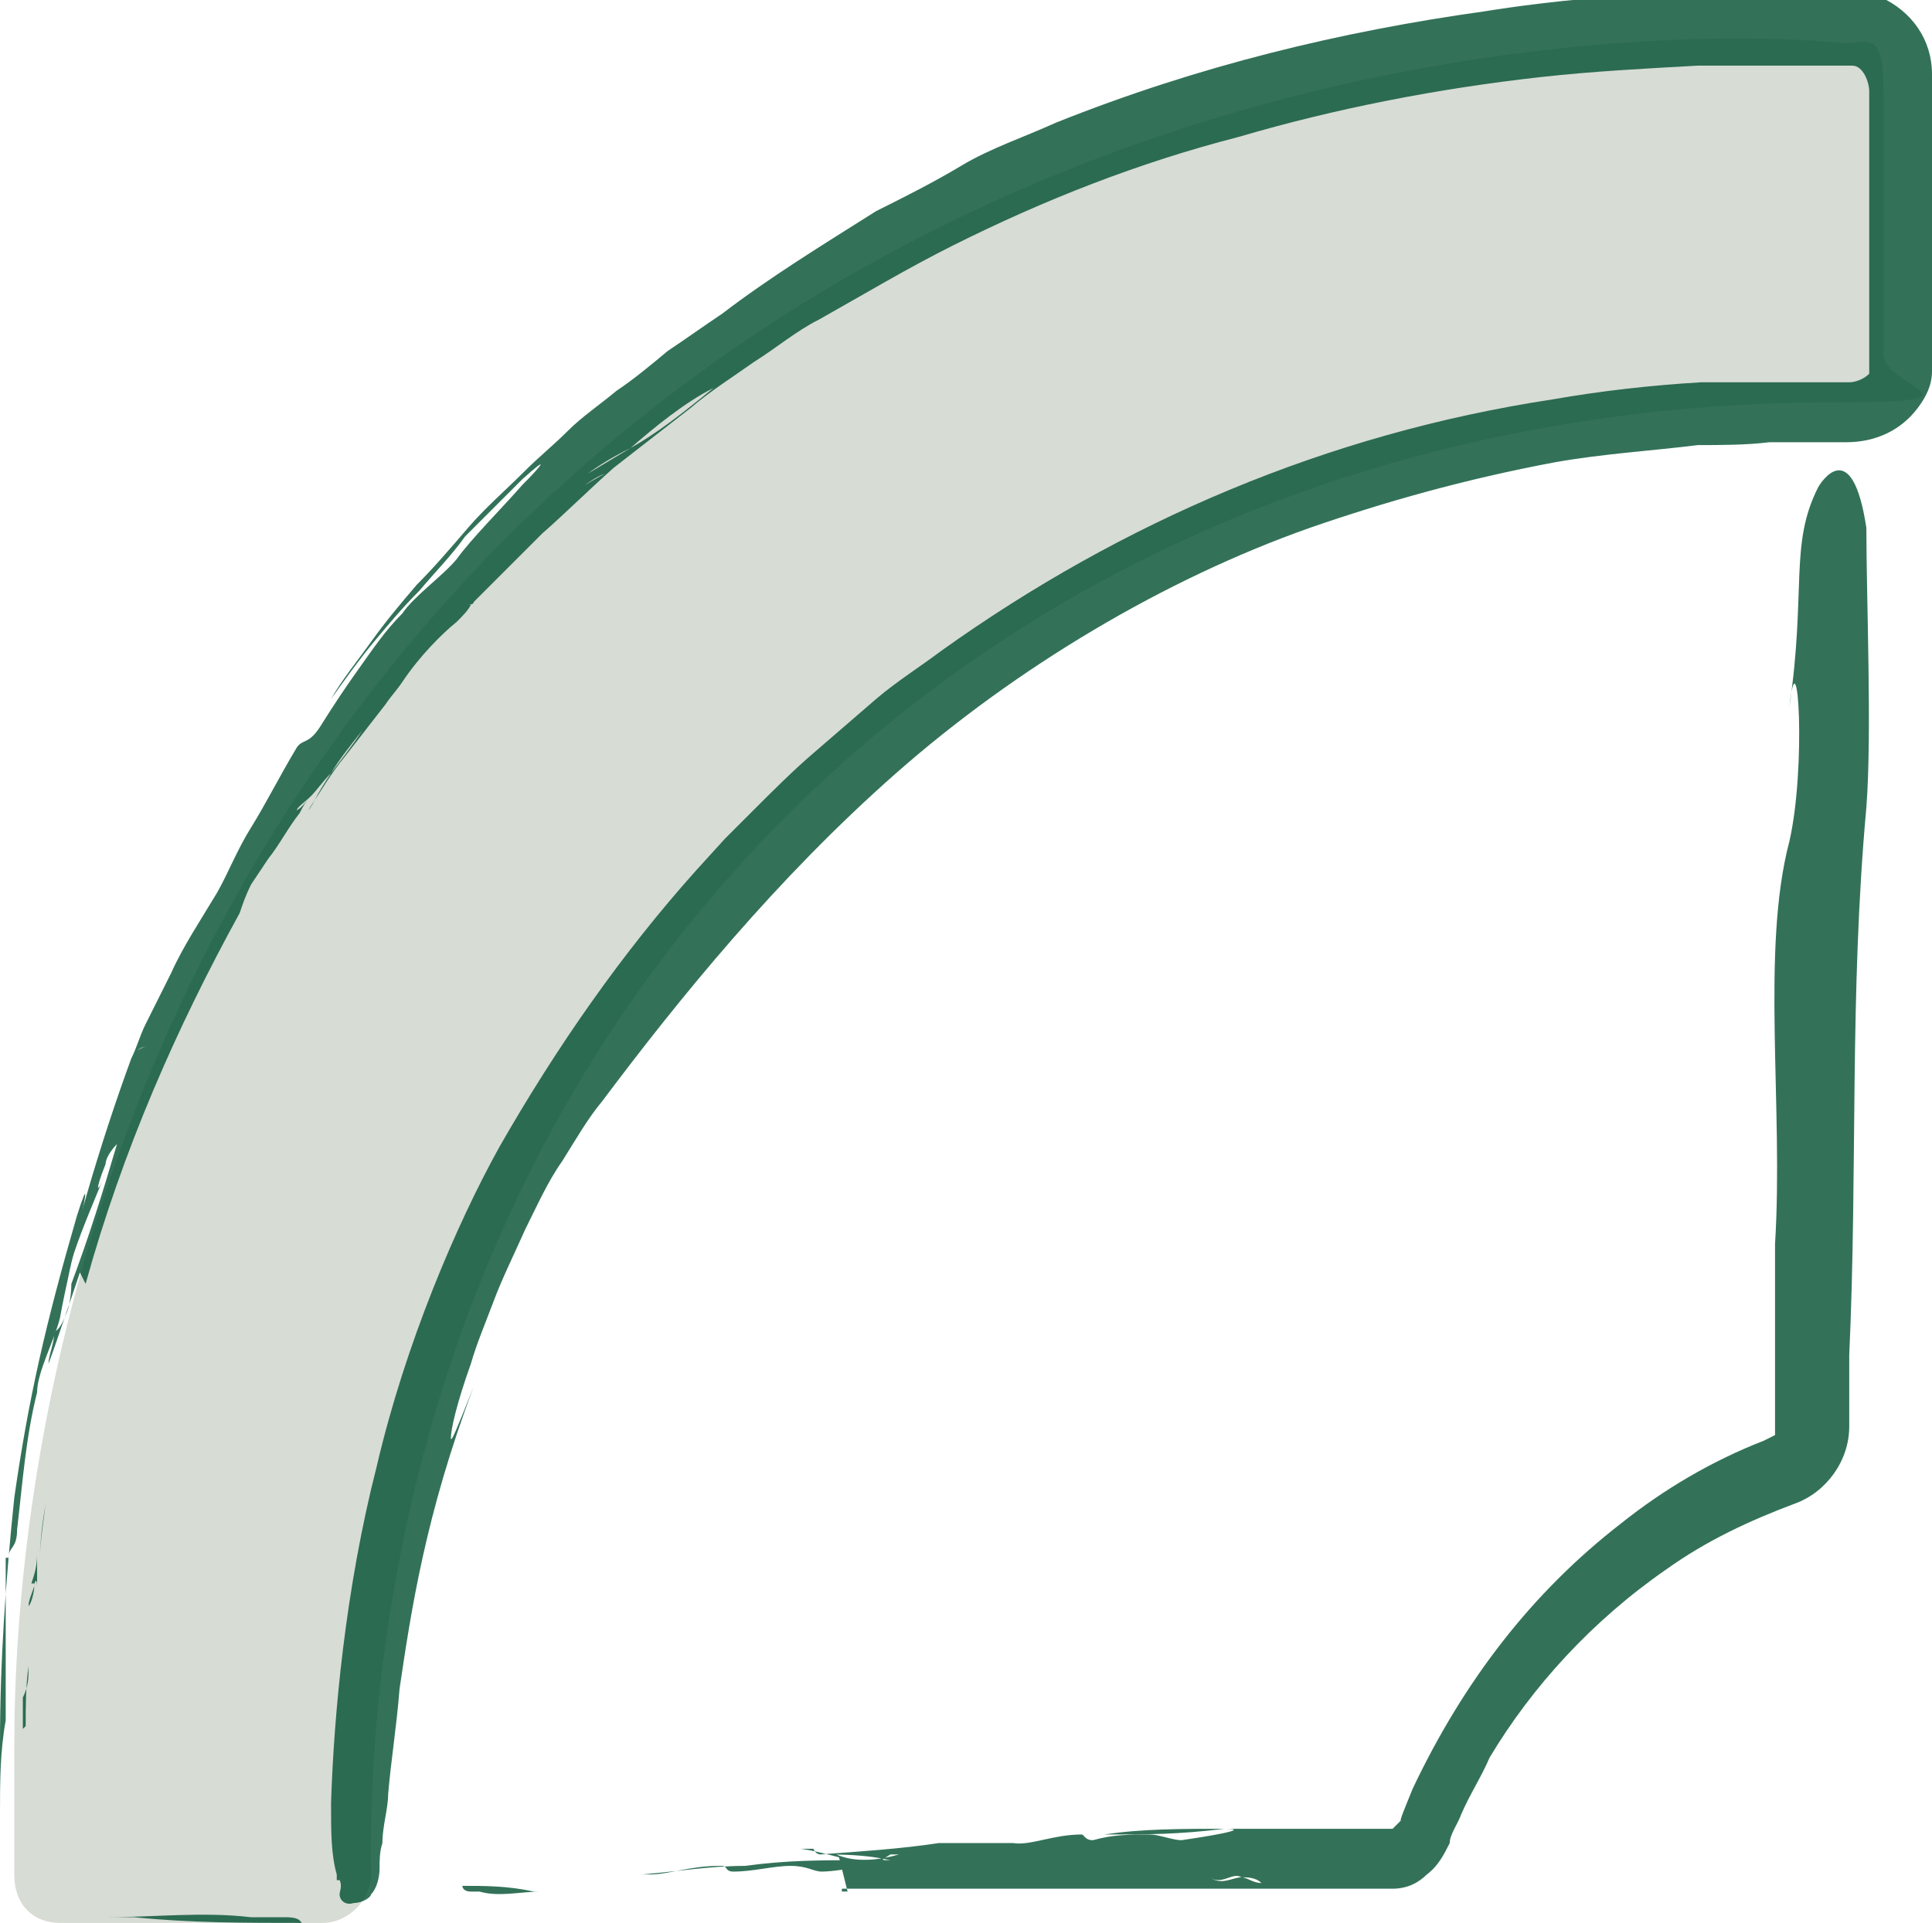
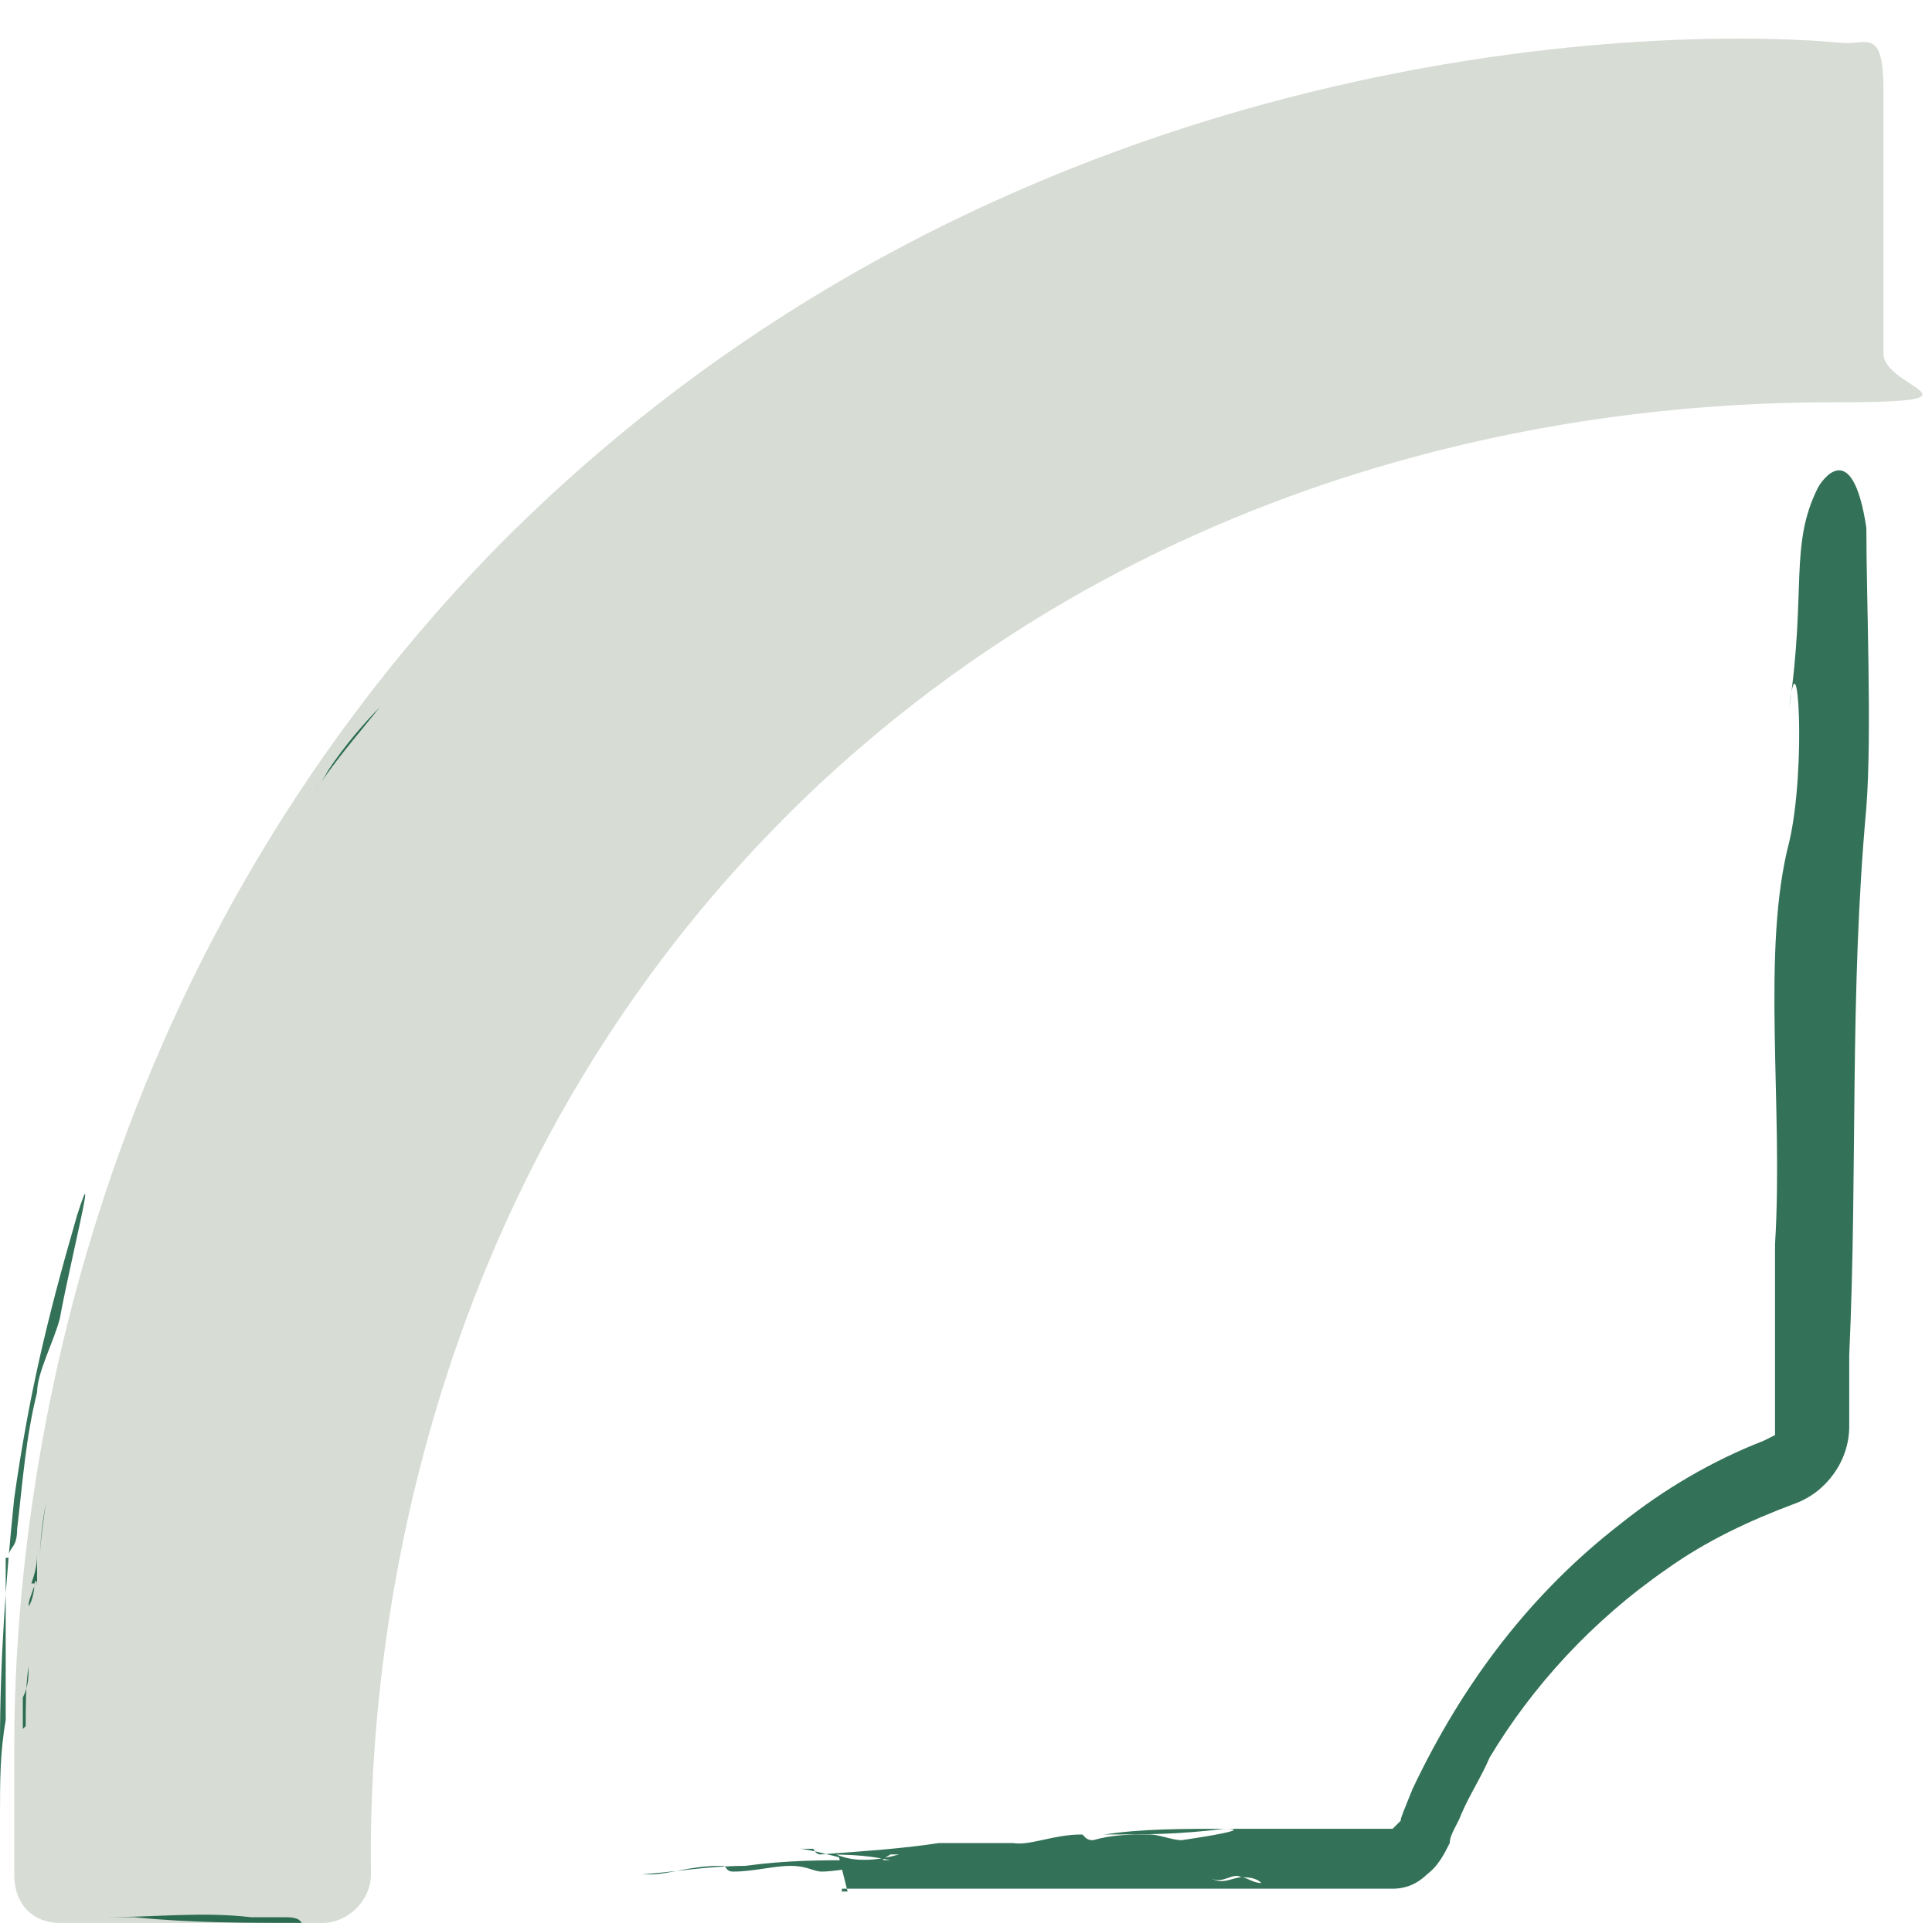
<svg xmlns="http://www.w3.org/2000/svg" id="Laag_1" version="1.1" viewBox="0 0 67.7 67.4">
  <defs>
    <style>
      .st0 {
        fill: #d7dcd5;
      }

      .st1 {
        opacity: .8;
      }

      .st2 {
        fill: #004f2f;
      }
    </style>
  </defs>
  <path class="st0" d="M11.3,67.4c.9,0,1.7-.8,1.7-1.7-.1-6,.8-24.3,15.8-38.3,13.6-12.6,29.8-13.3,35.5-13.3s1.7-.5,1.7-1.7V3.2c0-2.3-.6-1.6-1.5-1.7-6.4-.6-29.6-.2-47.3,17.9C3,34.1.5,51.9.5,61.2s0,3.4,0,4.5.7,1.7,1.6,1.7c0,0,9.2,0,9.2,0Z" />
  <g class="st1">
    <path class="st2" d="M.9,60.5c0-.7,0-1.4.1-2.1,0,.4,0,.7-.2,1.1v1.1h0Z" />
    <path class="st2" d="M1.2,56.4v-.7.7Z" />
    <path class="st2" d="M1.6,52.7c-.1.6-.2,1.3-.2,1.9,0-.5.1-1.1.2-1.9Z" />
    <path class="st2" d="M1.2,55.6c0-.2.1-.3.1,0h0v-1.1c0,.4-.1.7-.2,1h.1Z" />
    <path class="st2" d="M1.2,55.6c0,.2-.1.6-.2.7,0-.2.1-.4.2-.7Z" />
    <path class="st2" d="M.3,54.6c0-.4.3-.3.3-1,.2-1.7.3-3.2.7-4.8,0-.7.6-1.8.8-2.6.3-1.7,1.4-6.1.6-3.6-1.1,3.8-1.7,6.4-2.2,9.9C.2,55.4,0,58.2,0,61.1v2.4C0,62.5,0,61.4.2,60.3v-5.7h.1Z" />
    <path class="st2" d="M9.9,67.2h-1.1c-1.7-.2-3.4,0-5.1,0h.8c1,0,1.1,0,.2,0,2,.2,3.9.2,5.9.2-.1,0,0-.2-.6-.2h0Z" />
    <path class="st2" d="M11.7,67.4h-1.1,1.1Z" />
-     <path class="st2" d="M3,45c1.3-4.7,3.2-9,5.4-13,.1-.3.2-.6.4-1,.2-.3.4-.6.6-.9.4-.5.7-1.1,1.1-1.6.1-.2.2-.4.4-.6h0c.2-.3,0-.3,0,0-.2.2-.3.4-.5.5,0-.1.3-.3.5-.5s.4-.5.7-.8c.3-.5.7-1,1.1-1.5-.4.6-.8,1.1-1.1,1.5-.2.3-.4.6-.6,1,0,0-.1.2-.2.3.4-.6.8-1.3,1.3-1.9l1.4-1.8c.2-.3.4-.5.6-.8.6-.9,1.4-1.7,1.9-2.1.2-.2.4-.4.5-.6h-.1s.2,0,.2-.1l1.2-1.2,1.2-1.2c.5-.5,1-1.1,1.5-1.7,0,0,.4-.3.7-.4.2-.2.5-.6.9-.9-.5.3-1,.6-1.5.9-.7.4-1.1,1.4-1.9,1.8.8-.4,1.2-1.4,1.9-1.8.4-.3.9-.6,1.5-.9.8-.7,1.9-1.6,2.9-2.1-1.1.9-2,1.6-2.9,2.1-.4.3-.7.7-.9.9-.2.1-.7.4-.7.4-.5.6-1,1.1-1.5,1.7.8-.7,1.6-1.5,2.5-2.3.9-.7,1.8-1.4,2.7-2.1.7-.6,1.5-1.1,2.2-1.6.8-.5,1.5-1.1,2.3-1.5,1.6-.9,3.1-1.8,4.7-2.6,3.2-1.6,6.5-2.9,10-3.8,3.4-1,7-1.7,10.6-2.1,1.8-.2,3.7-.3,5.5-.4h5.4c.4,0,.6.6.6.9v9.9c-.2.2-.5.3-.7.3h-5.2c-1.7.1-3.5.3-5.2.6-7.9,1.2-15.1,4.3-21.4,8.8-.8.6-1.6,1.1-2.3,1.7l-2.2,1.9c-.7.6-1.4,1.3-2.1,2l-1,1-1,1.1c-2.6,2.9-4.9,6.2-6.9,9.7-1.5,2.7-3.3,6.9-4.3,11.2-1.1,4.3-1.5,8.7-1.6,11.8,0,1,0,1.8.2,2.5v.2h0s-.1,0,.1,0h0c.1.2,0,.4,0,.5,0,.2.2.4.5.3.3,0,.6-.2.6-.3.2-.2.3-.6.3-.9s0-.6.1-.9c0-.6.2-1.2.2-1.7.1-1.2.3-2.4.4-3.7.4-2.7.9-6.1,2.6-10.6-.6,1.5-.8,2-.8,1.8,0-.3.2-1.2.7-2.6.2-.7.5-1.4.8-2.2s.7-1.6,1.1-2.5c.4-.8.8-1.7,1.3-2.4.5-.8.9-1.5,1.4-2.1,2.7-3.6,6.1-7.8,10.3-11.5,4.2-3.7,9.4-6.8,14.5-8.6,2.6-.9,5.4-1.7,8.6-2.3,1.7-.3,3.4-.4,5-.6.8,0,1.7,0,2.5-.1h2.7c1,0,1.9-.4,2.5-1.2.3-.4.5-.8.5-1.3V2.6c0-1.2-.7-2.2-1.8-2.7-.5-.2-1.1-.3-1.7-.2h-4.6C57-.2,54.5,0,52,.4c-5,.7-10,1.9-15,3.9-1.1.5-2.3.9-3.3,1.5s-2,1.1-3,1.6c-1.9,1.2-3.7,2.3-5.4,3.6-.6.4-1.3.9-1.9,1.3-.6.5-1.2,1-1.8,1.4-.6.5-1.2.9-1.7,1.4s-1,.9-1.5,1.4c-.7.7-1.4,1.3-2,2s-1.2,1.4-1.8,2c-.6.7-1.1,1.3-1.6,2s-1,1.3-1.4,2c.5-.7,1-1.4,1.5-2s1-1.2,1.6-1.8c.5-.6,1.1-1.2,1.6-1.9l2-2c1-.9.7-.5,0,.2-.7.8-1.8,1.9-2.3,2.6-.5.6-1.5,1.3-1.9,1.9-.6.6-1,1.2-1.5,1.9-.5.7-.9,1.3-1.4,2.1-.4.6-.6.4-.8.7-.6,1-1.1,2-1.6,2.8s-.8,1.6-1.2,2.3c-.6,1-1.2,1.9-1.6,2.8-.3.6-.6,1.2-.9,1.8-.2.4-.3.8-.5,1.2.2-.3.3-.4.5-.4-.3.6-.6,1.4-.9,2,.3-.6.6-1.4.9-2,0,0-.3,0-.5.4-1.1,3-2.1,6.4-2.8,9.7h0c.2-1,.5-1.9.8-2.9.3-.9.7-1.8,1.1-2.8-.3.8-.4.7,0-.3,0-.2.2-.5.4-.7-.5,1.7-1,3.3-1.6,4.9,0,0,0,.7-.2,1.1-.2.5-.3.5-.4.6,0,.4-.2.8-.2,1.1.3-.8,1.1-3.2,1.1-3.2,0,0,.2.4.2.4Z" />
    <path class="st2" d="M11.5,27c-.1.2-.3.5-.5.8.7-1.1,1.5-2,2.3-3-.5.5-1.2,1.3-1.8,2.2Z" />
  </g>
  <g class="st1">
    <path class="st2" d="M22.9,66.5h.9-.9Z" />
    <path class="st2" d="M24.6,66.5h.3-.3Z" />
    <path class="st2" d="M26.2,66.4h-.8.8Z" />
    <path class="st2" d="M24.9,66.4s.1,0,0,0h.5-.5Z" />
    <path class="st2" d="M24.9,66.4h-.3.3Z" />
    <path class="st2" d="M25.3,65.4c.2,0,.1.2.4.2.7,0,1.4-.2,2-.2s.8.2,1.1.2c.7,0,2.6-.4,1.5-.4-1.6,0-2.7,0-4.2.2-1.2,0-2.4.2-3.6.3h-1,1.3c.6,0,1.4-.3,2.4-.3,0,0,.1,0,.1,0Z" />
-     <path class="st2" d="M16.3,66.3h.5c.7.2,1.4,0,2.2,0h-.3c-.4,0-.5,0,0,0-.9-.2-1.7-.2-2.5-.2,0,0,0,.2.3.2h-.2Z" />
-     <path class="st2" d="M15.5,66.1h.5-.5Z" />
    <path class="st2" d="M29.5,66.2h7.8c.2,0,0,0,0,0h-.3,1.5-1.4,5.3c.3,0,.6,0,1-.2h.8c-.3,0-.5-.2-.7-.2-.3,0-.7.3-1.1,0,.4.3.8-.2,1.1,0,.2,0,.5,0,.7.2h1.5-2.3c-.3,0-.6,0-1,.2h6.4c.5,0,.9-.2,1.2-.5.4-.3.6-.7.8-1.1,0-.3.3-.7.4-1,.3-.7.7-1.3,1-2,1.5-2.5,3.6-4.8,6.2-6.6,1.4-1,2.9-1.7,4.5-2.3,1.1-.4,1.9-1.5,1.9-2.7v-2.5c.3-6.6,0-12.6.6-19.2.2-2.6,0-7.3,0-9.8-.5-3.3-1.6-1.6-1.7-1.4-1,2-.4,3.6-1,7.7.3-2.8.6,2.1,0,4.7-1,3.8-.2,9.3-.5,14.1v6.7h0l-.4.2c-1.8.7-3.5,1.7-5,2.9-3.1,2.4-5.5,5.5-7.3,9.3-.2.5-.5,1.2-.4,1.1l-.3.3h-5.8c-1.6,0-3,0-4.3.2,1.5,0,2.6,0,4.2-.2,1.1,0-.8.3-1.5.4-.3,0-.8-.2-1.1-.2-.7,0-1.3,0-2,.2-.3,0-.3-.2-.4-.2-1,0-1.8.4-2.4.3h-2.6s.2.2.2.3h-.9.9s0-.2-.2-.3c-1.3.2-2.8.3-4.2.4h0c.8,0,1.6,0,2.5.2-.4,0-.3,0,0-.2h.3c-.7.2-1.5.3-2.2,0h-.5c-.1,0-.2,0-.3-.2h-.5c.3,0,1.4.3,1.4.3l.3,1.2h-.2,0Z" />
-     <path class="st2" d="M37.9,66.2h-.4,1.6s-1.2,0-1.2,0Z" />
  </g>
</svg>